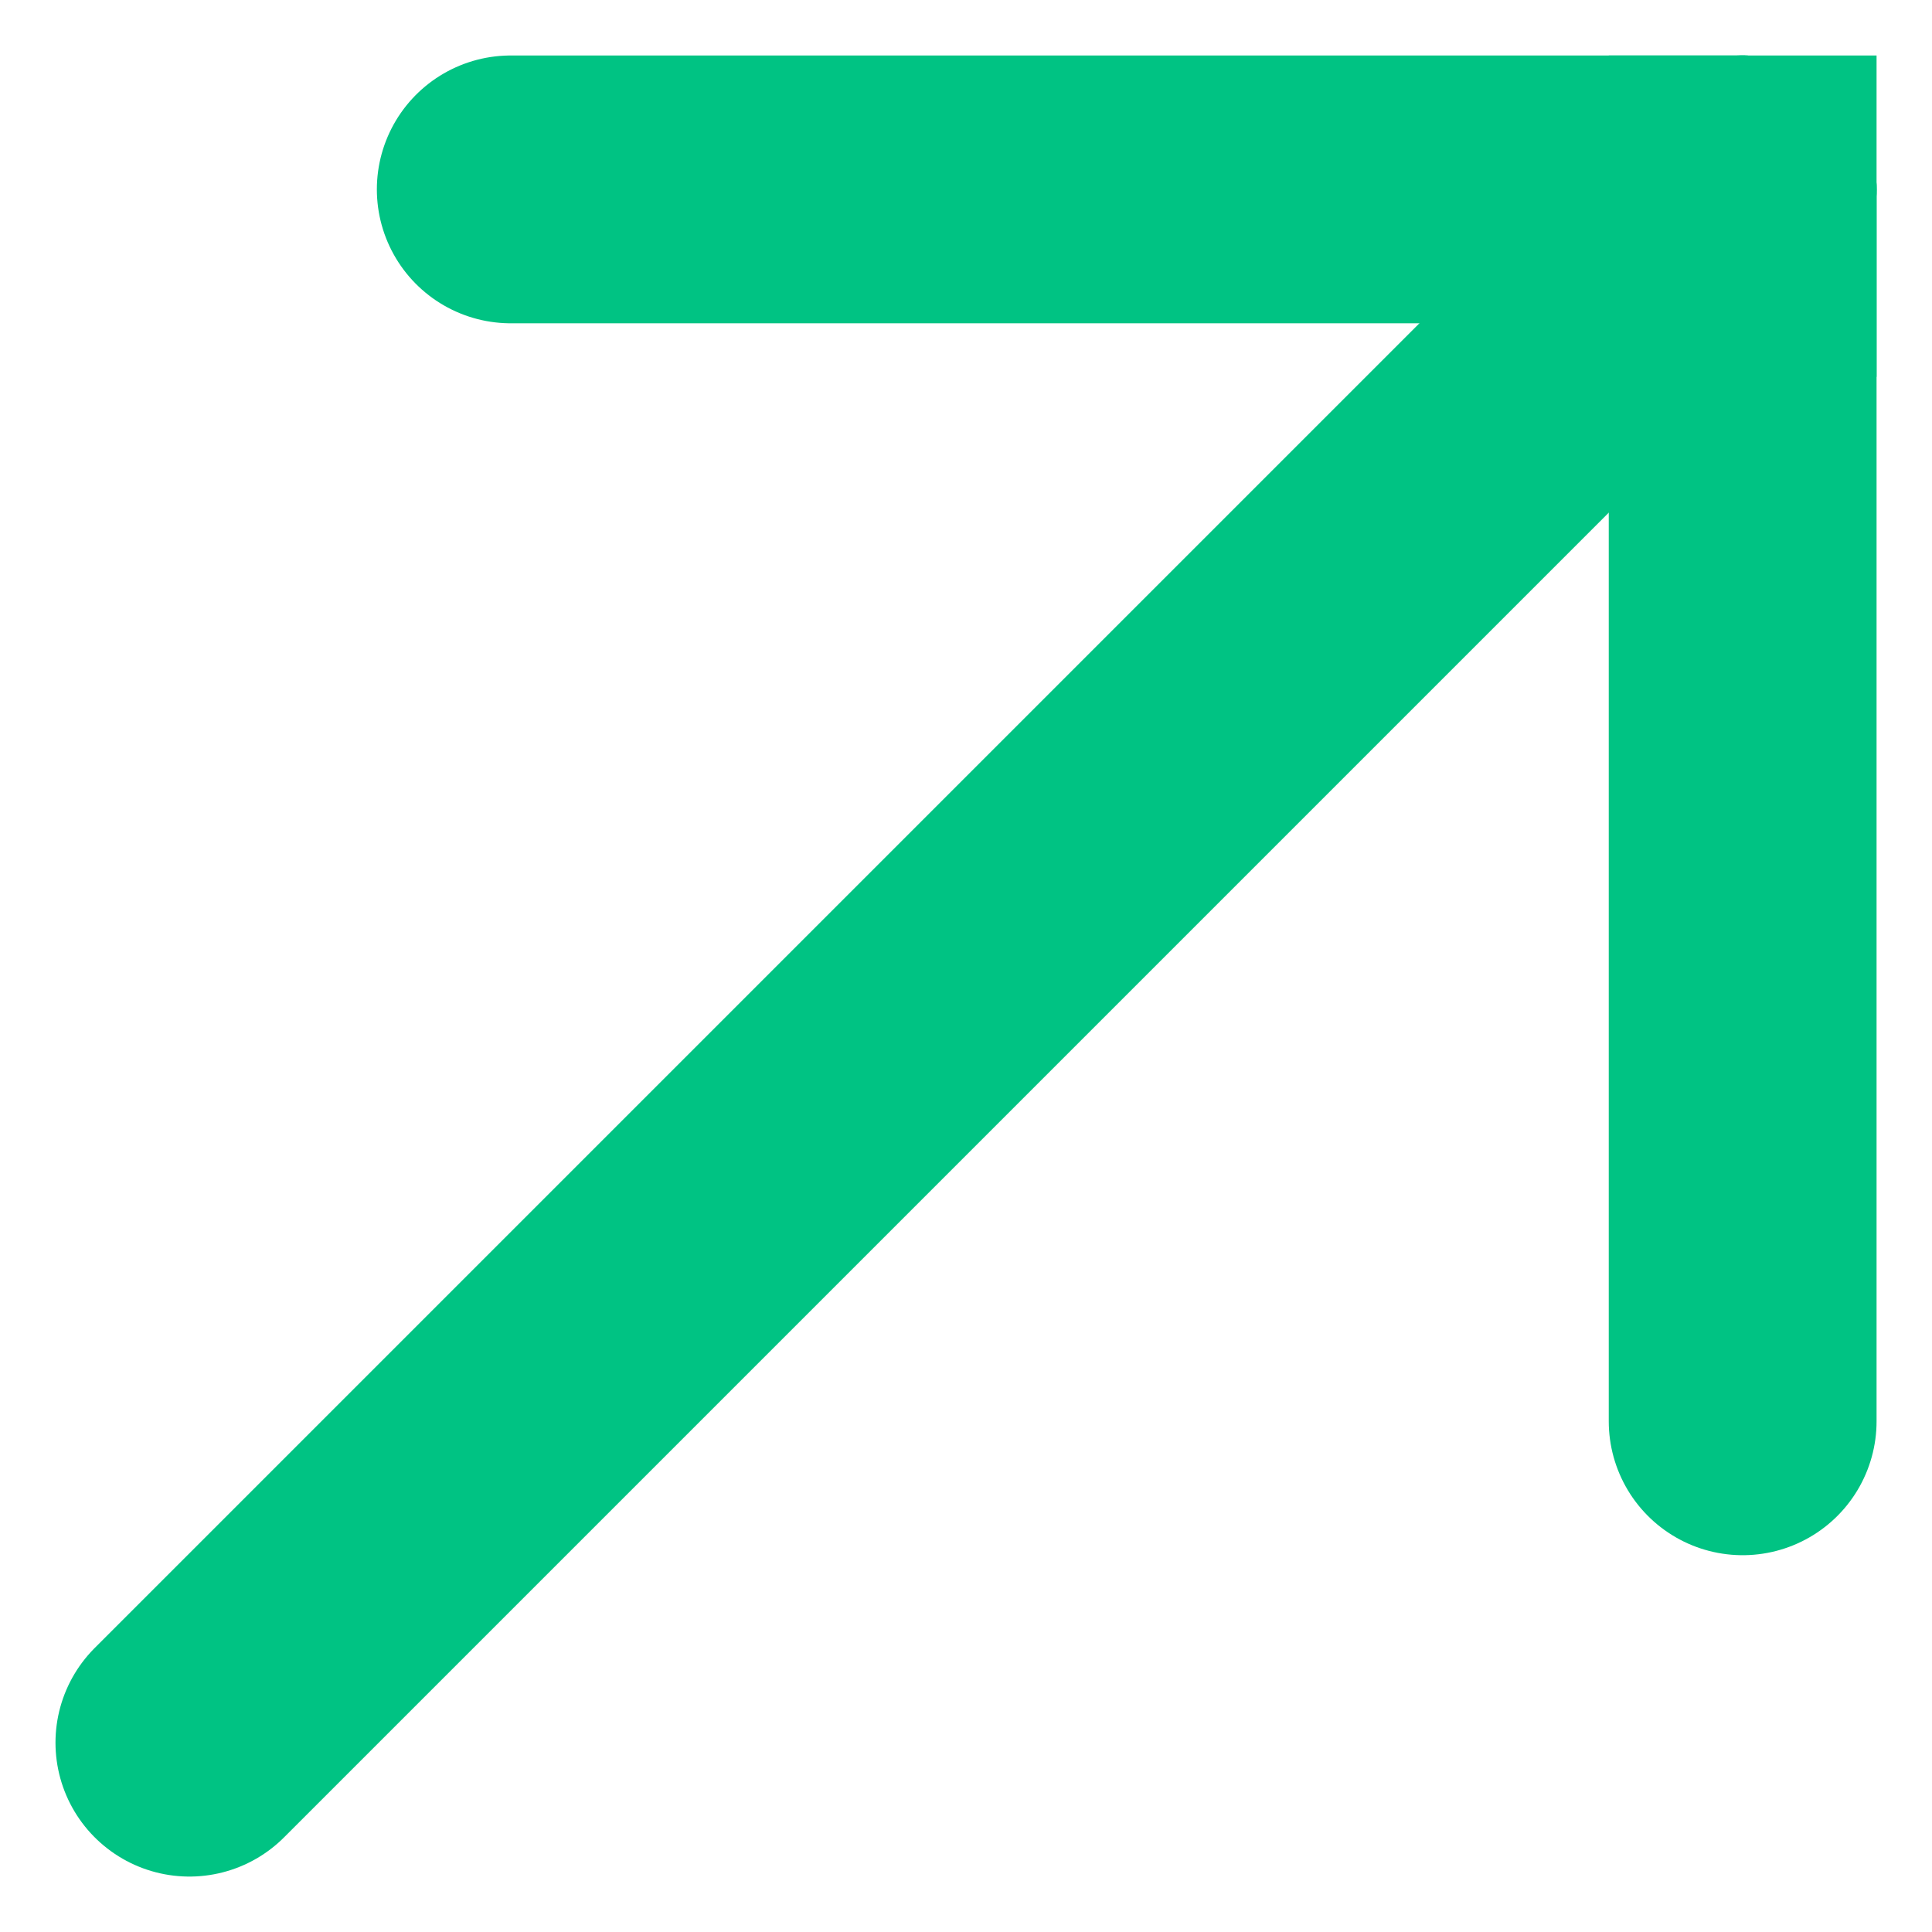
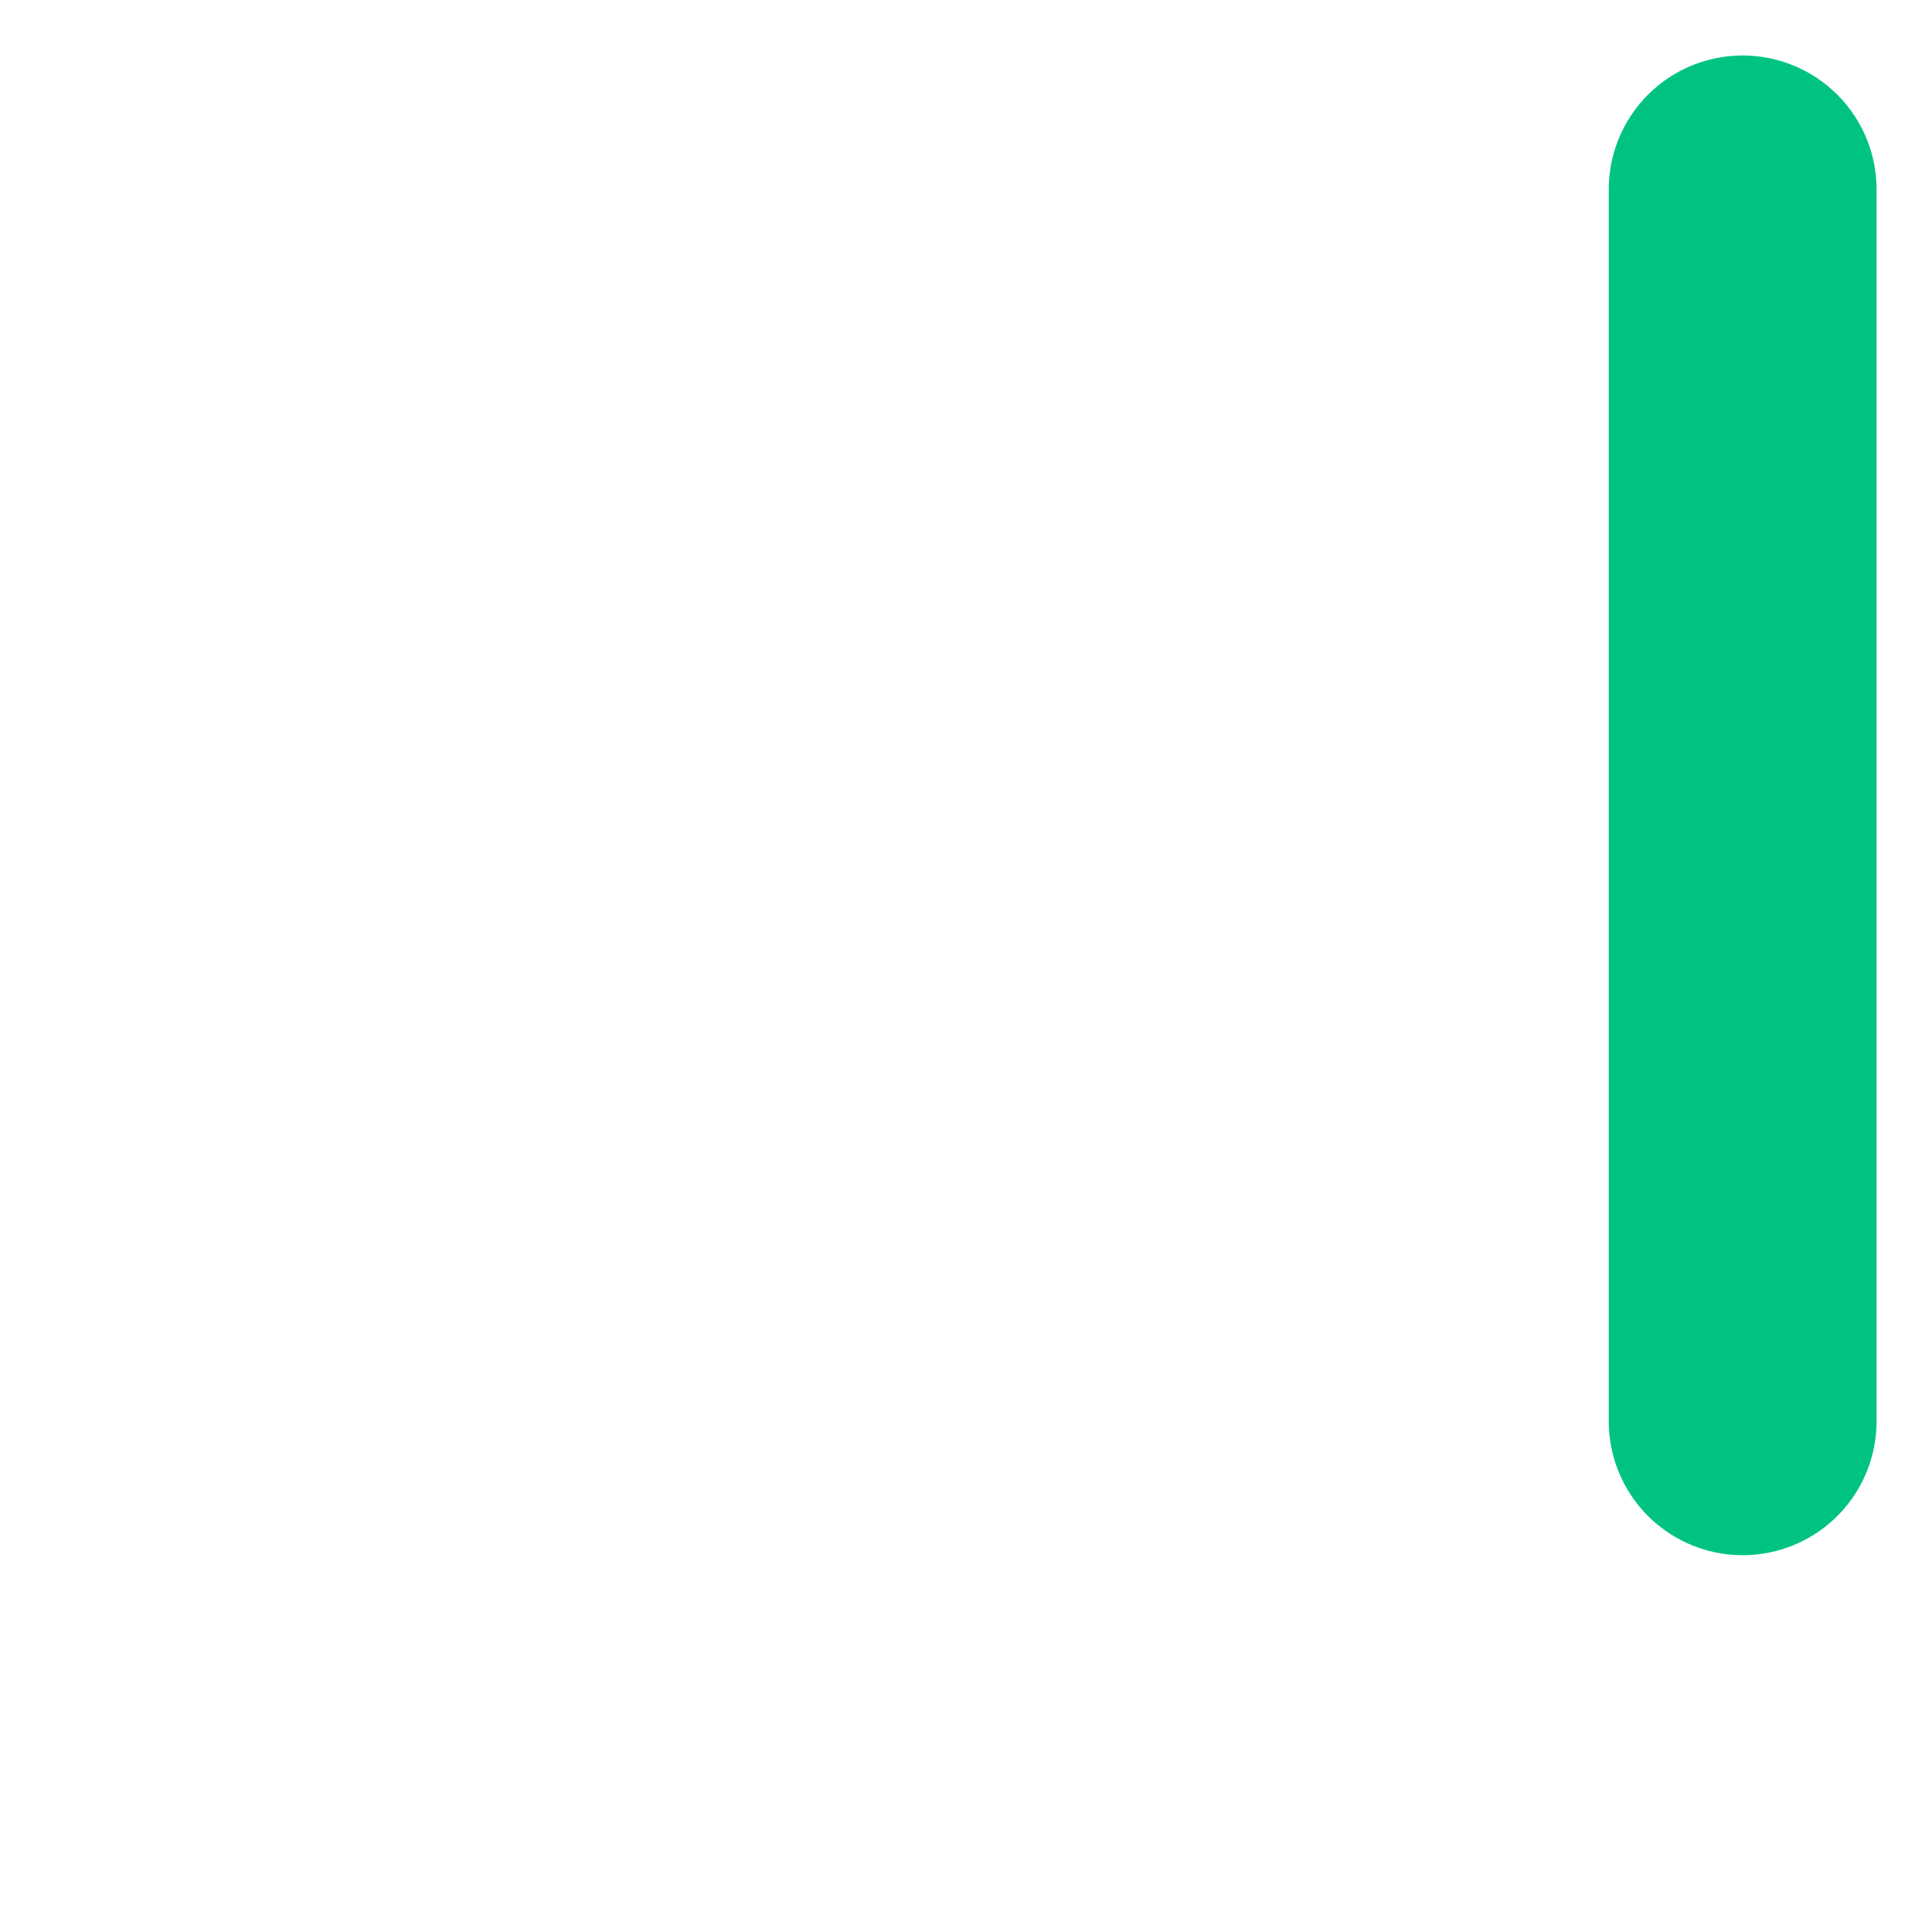
<svg xmlns="http://www.w3.org/2000/svg" width="36.071" height="36.071" viewBox="0 0 36.071 36.071">
  <g id="icon-pfeil-grün-oben-rechts" transform="translate(3.536 1.036)">
-     <line id="Linie_348" data-name="Linie 348" x2="23" transform="translate(6 2.5)" fill="none" stroke="#00c383" stroke-linecap="round" stroke-width="5" />
    <line id="Linie_349" data-name="Linie 349" y2="23" transform="translate(29 2.5)" fill="none" stroke="#00c383" stroke-linecap="round" stroke-width="5" />
-     <path id="Pfad_3731" data-name="Pfad 3731" d="M29,0,0,29" transform="translate(0 2.5)" fill="#00c383" stroke="#00c383" stroke-linecap="round" stroke-width="5" />
-     <rect id="Rechteck_900" data-name="Rechteck 900" width="5" height="6" transform="translate(26.5)" fill="#00c383" />
  </g>
</svg>